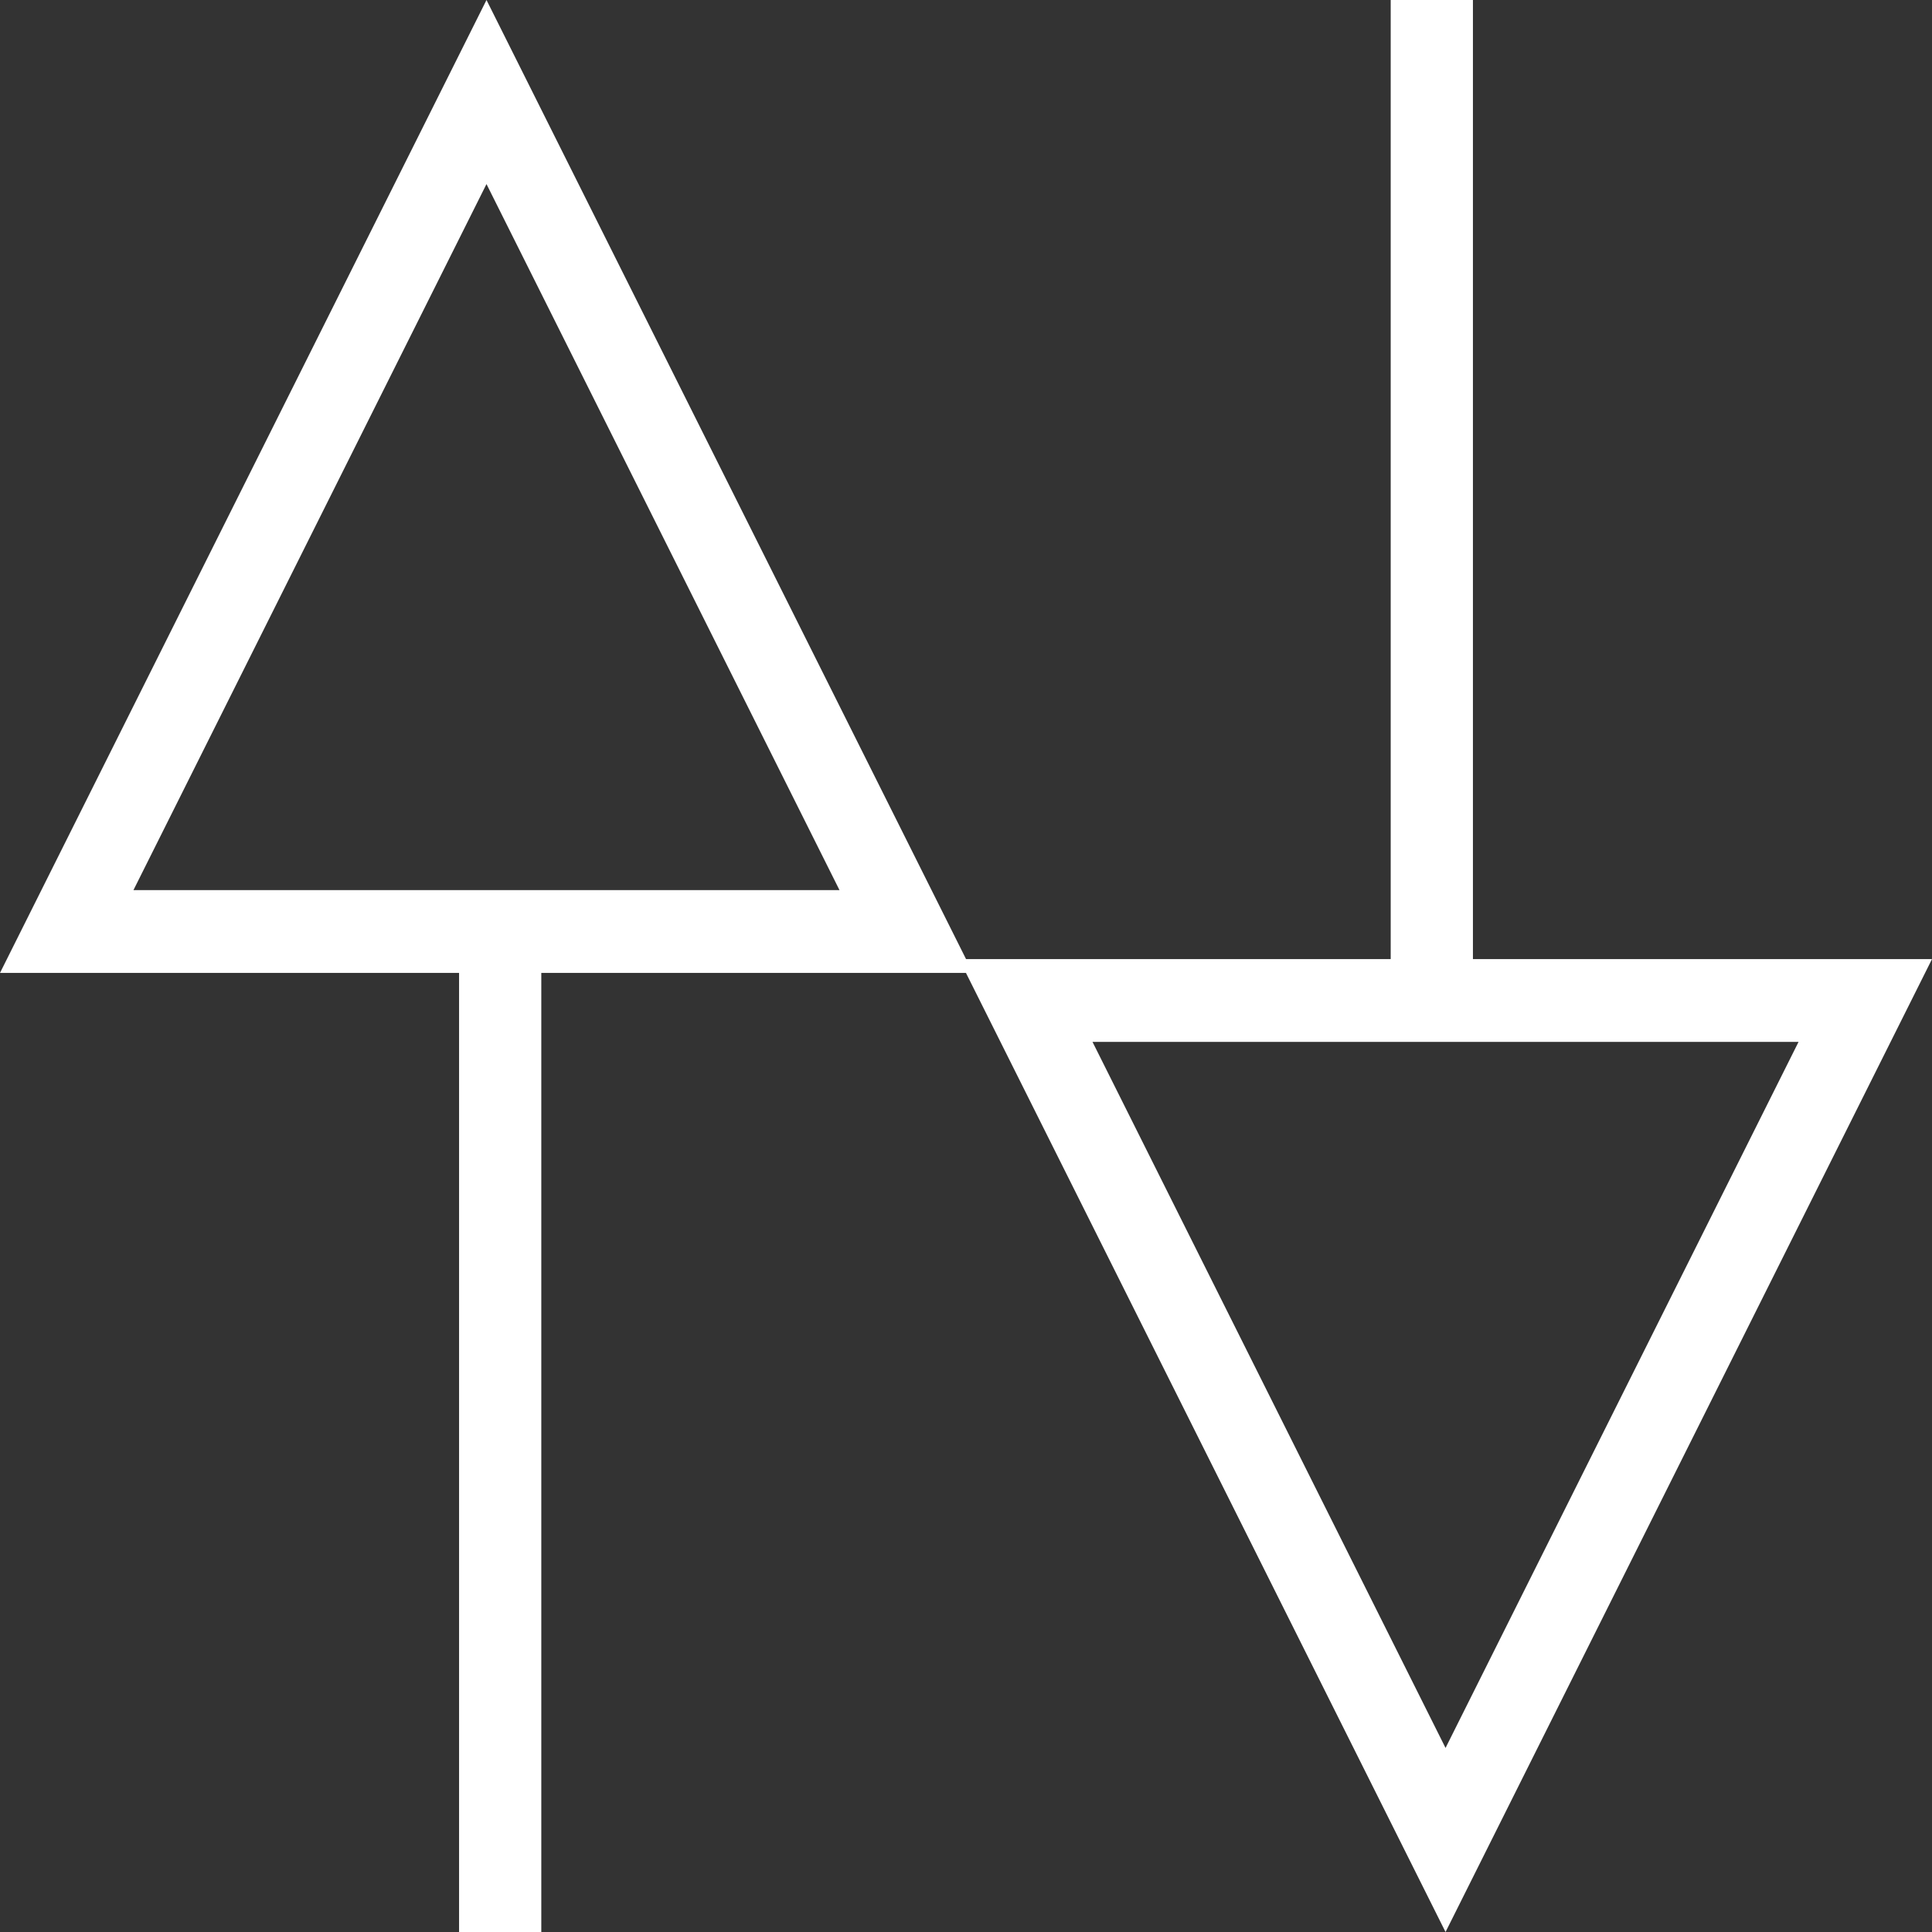
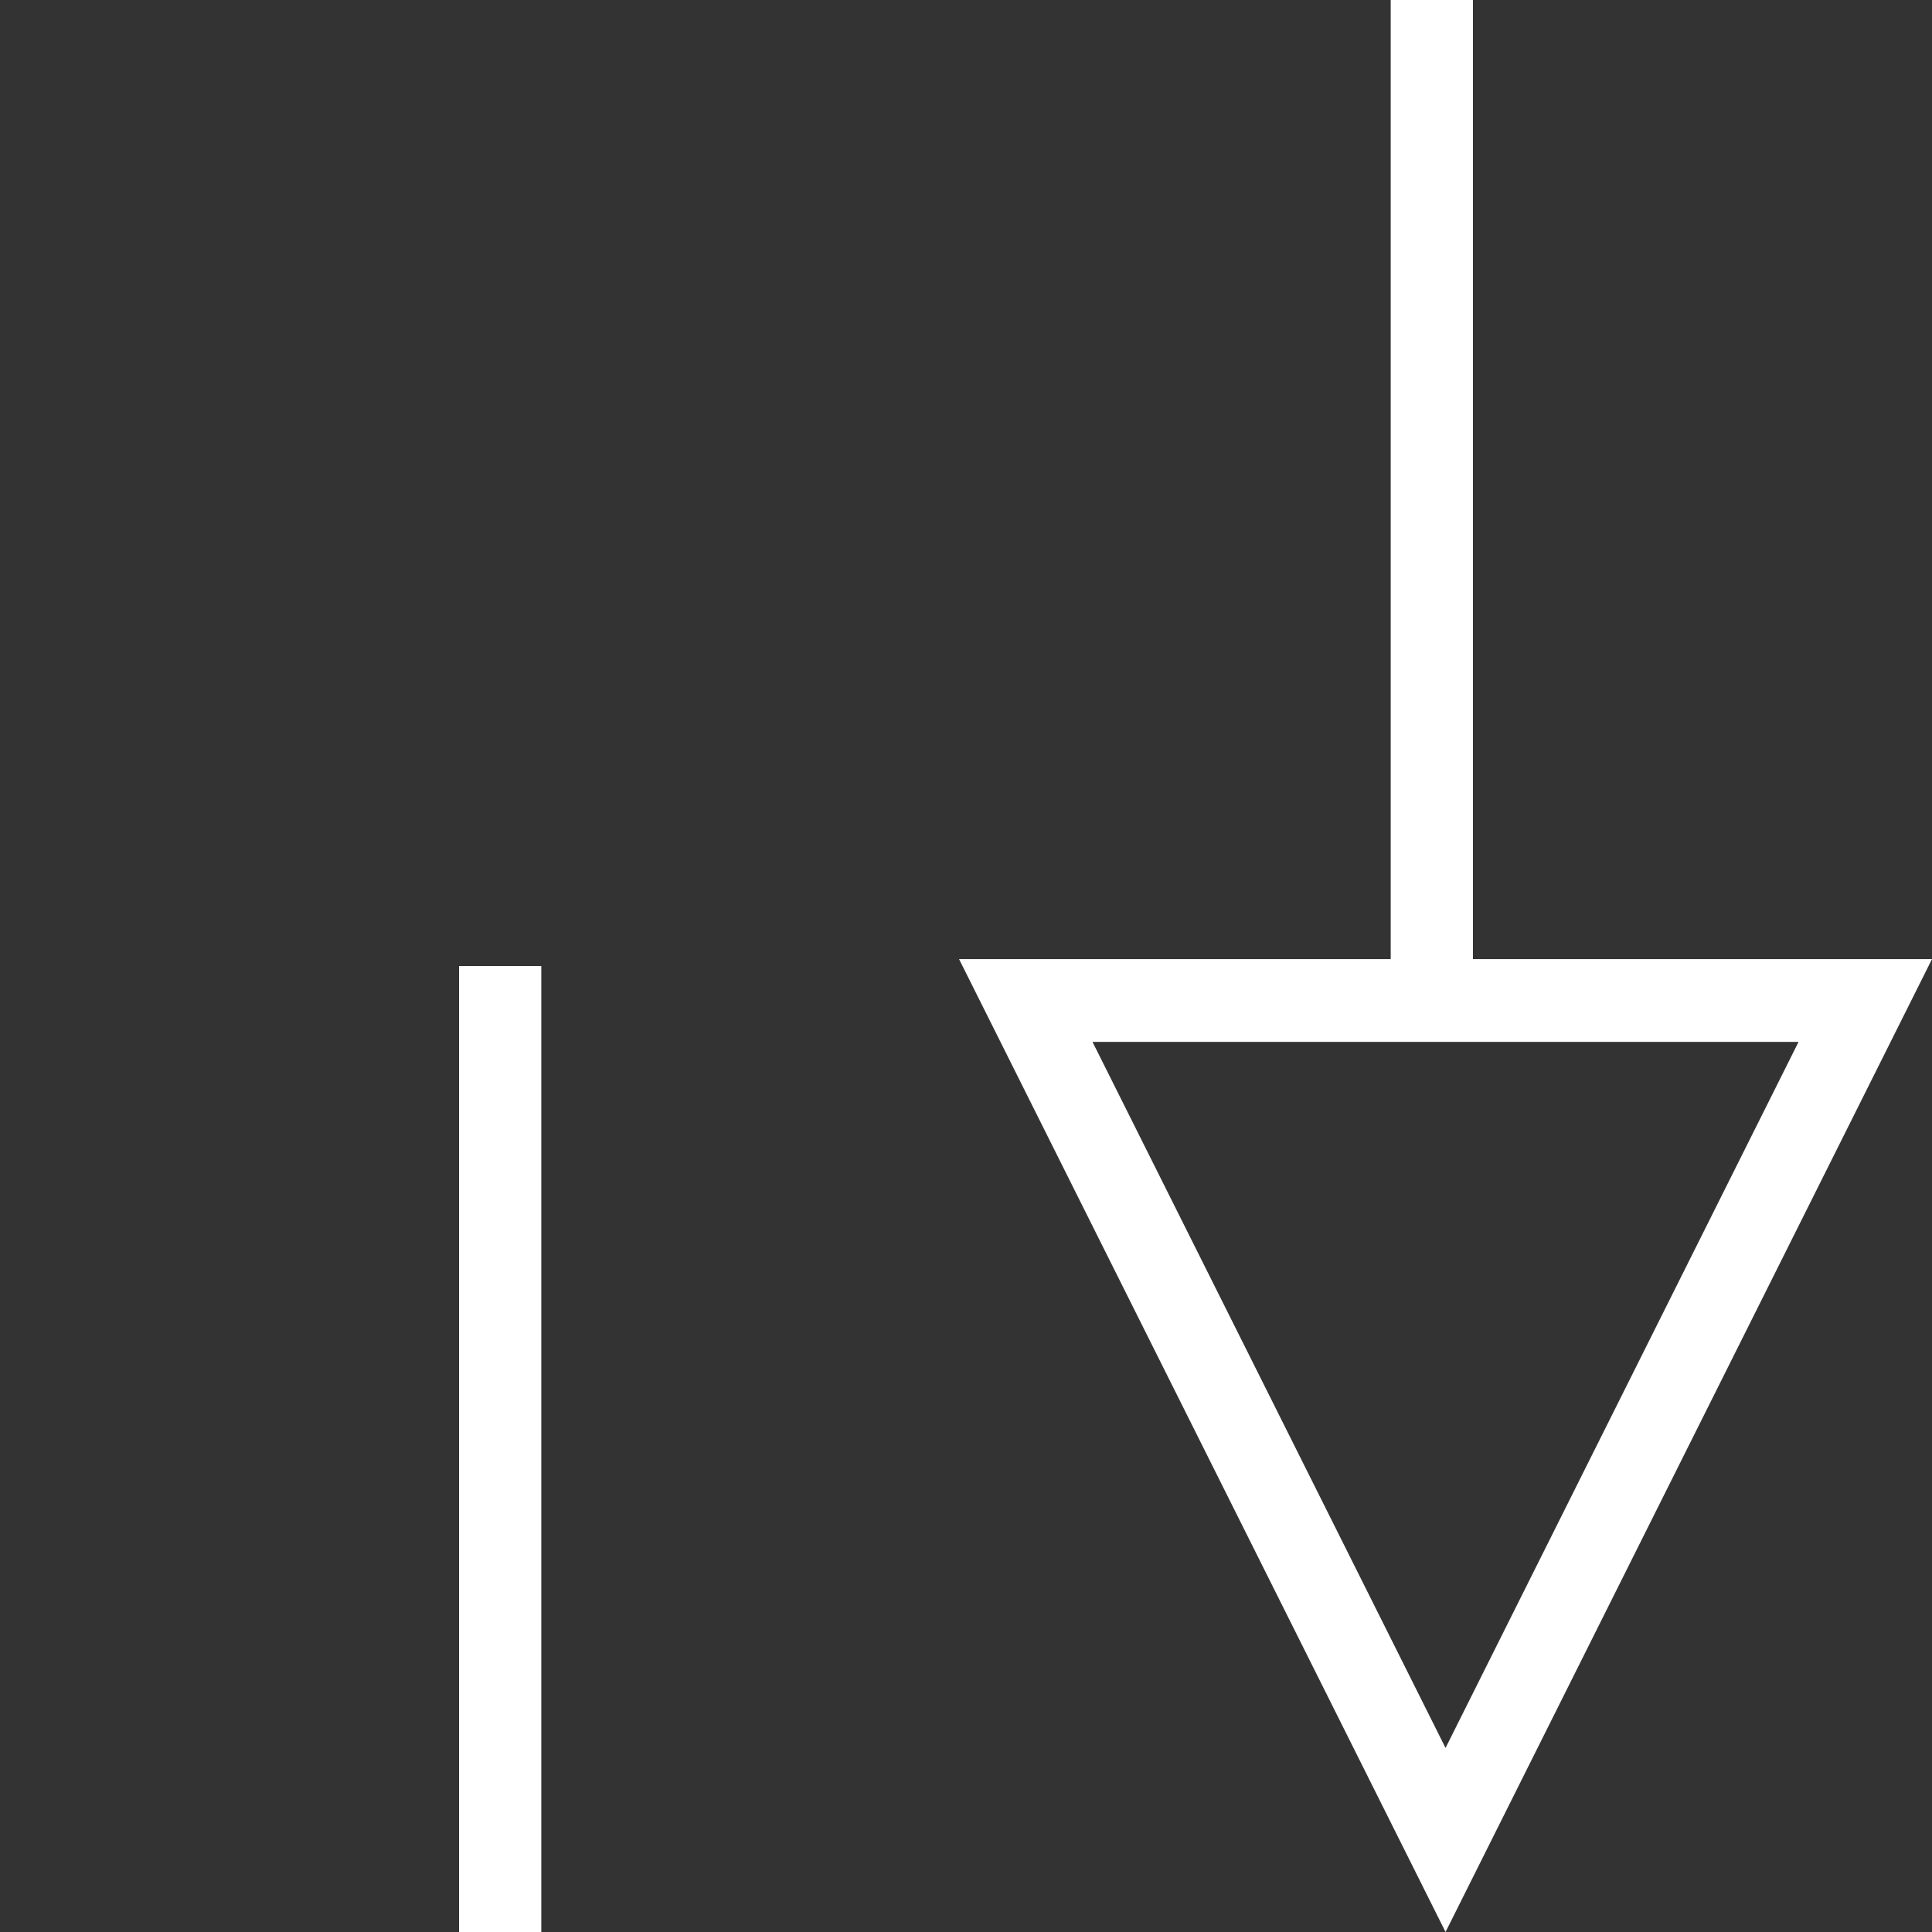
<svg xmlns="http://www.w3.org/2000/svg" width="52" height="52" viewBox="0 0 52 52" fill="none">
  <rect x="0" y="0" width="52" height="52" fill="#333333" stroke="none" />
  <g clip-path="url(#clip0_2232_1325)">
    <path fill-rule="evenodd" clip-rule="evenodd" d="M14.569 26L14.569 52H12.356L12.356 26H14.569Z" fill="white" />
    <path fill-rule="evenodd" clip-rule="evenodd" d="M37.431 26V0L39.644 9.74143e-08V26H37.431Z" fill="white" />
-     <path fill-rule="evenodd" clip-rule="evenodd" d="M13.094 9.74143e-08L0 26.186H26.187L13.094 9.74143e-08ZM13.094 4.954L3.592 23.957H22.595L13.094 4.954Z" fill="white" />
    <path fill-rule="evenodd" clip-rule="evenodd" d="M38.907 52L52 25.814L25.813 25.814L38.907 52ZM38.907 47.046L48.408 28.043L29.405 28.043L38.907 47.046Z" fill="white" />
  </g>
  <defs>
    <clipPath id="clip0_2232_1325">
      <rect width="52" height="52" fill="white" />
    </clipPath>
  </defs>
</svg>